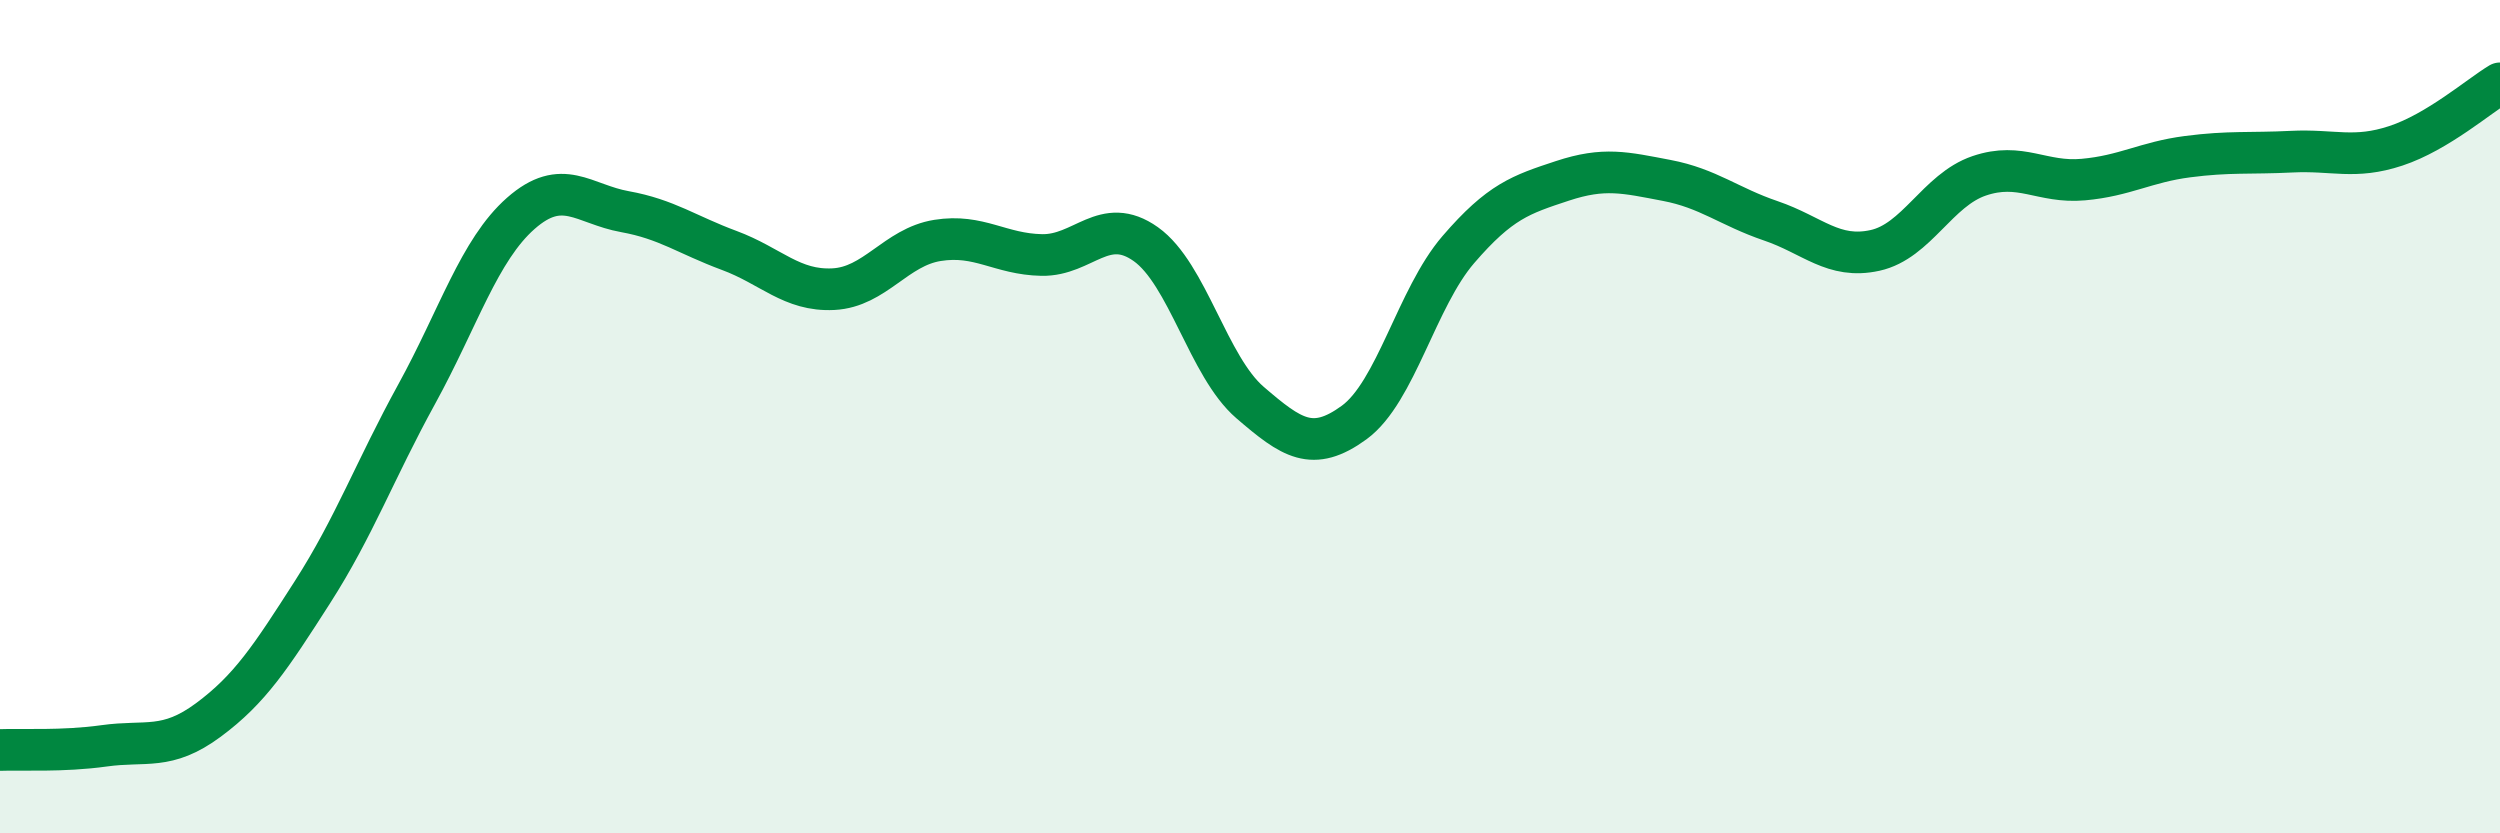
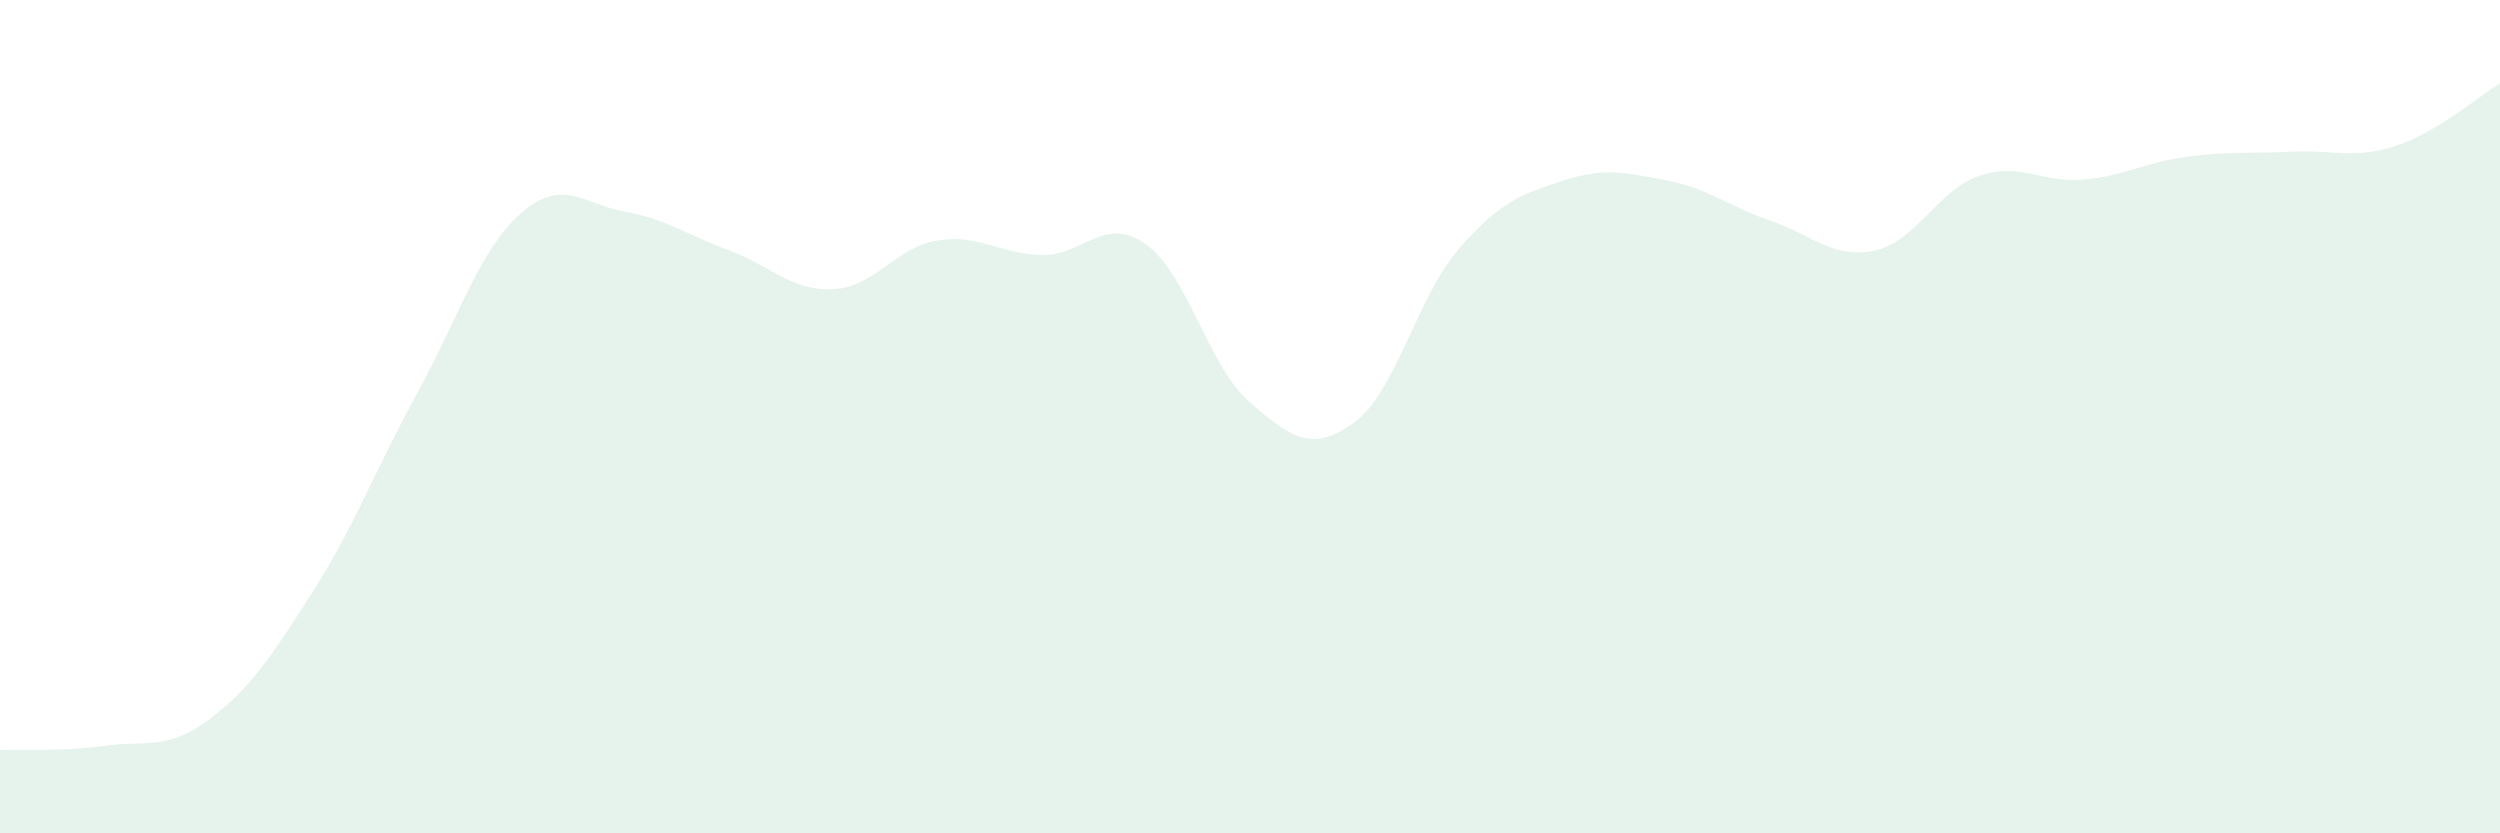
<svg xmlns="http://www.w3.org/2000/svg" width="60" height="20" viewBox="0 0 60 20">
  <path d="M 0,18 C 0.5,17.98 1.5,18.04 2.5,17.9 C 3.5,17.76 4,18.02 5,17.28 C 6,16.54 6.5,15.77 7.5,14.21 C 8.5,12.65 9,11.28 10,9.46 C 11,7.64 11.5,6 12.5,5.12 C 13.5,4.24 14,4.9 15,5.08 C 16,5.26 16.5,5.64 17.5,6.01 C 18.5,6.38 19,6.99 20,6.94 C 21,6.89 21.5,5.93 22.5,5.77 C 23.5,5.61 24,6.1 25,6.12 C 26,6.14 26.5,5.15 27.5,5.86 C 28.5,6.57 29,8.8 30,9.66 C 31,10.52 31.5,10.87 32.5,10.14 C 33.5,9.41 34,7.15 35,5.99 C 36,4.83 36.5,4.67 37.5,4.34 C 38.5,4.01 39,4.14 40,4.33 C 41,4.52 41.5,4.96 42.5,5.3 C 43.5,5.64 44,6.23 45,6.01 C 46,5.79 46.5,4.56 47.5,4.22 C 48.5,3.88 49,4.4 50,4.31 C 51,4.22 51.5,3.89 52.5,3.76 C 53.5,3.63 54,3.69 55,3.64 C 56,3.59 56.5,3.83 57.5,3.5 C 58.5,3.17 59.5,2.3 60,2L60 20L0 20Z" fill="#008740" opacity="0.1" stroke-linecap="round" stroke-linejoin="round" />
-   <path d="M 0,18 C 0.5,17.98 1.5,18.04 2.5,17.9 C 3.5,17.76 4,18.02 5,17.28 C 6,16.54 6.5,15.77 7.5,14.21 C 8.5,12.65 9,11.28 10,9.46 C 11,7.64 11.5,6 12.5,5.12 C 13.5,4.24 14,4.9 15,5.08 C 16,5.26 16.5,5.64 17.5,6.01 C 18.5,6.38 19,6.99 20,6.94 C 21,6.89 21.5,5.93 22.5,5.77 C 23.5,5.61 24,6.1 25,6.12 C 26,6.14 26.5,5.15 27.5,5.86 C 28.5,6.57 29,8.8 30,9.66 C 31,10.52 31.5,10.87 32.5,10.14 C 33.5,9.41 34,7.15 35,5.99 C 36,4.83 36.5,4.67 37.5,4.34 C 38.5,4.01 39,4.14 40,4.33 C 41,4.52 41.5,4.96 42.5,5.3 C 43.5,5.64 44,6.23 45,6.01 C 46,5.79 46.5,4.56 47.5,4.22 C 48.5,3.88 49,4.4 50,4.31 C 51,4.22 51.5,3.89 52.5,3.76 C 53.5,3.63 54,3.69 55,3.64 C 56,3.59 56.5,3.83 57.5,3.5 C 58.5,3.17 59.5,2.3 60,2" stroke="#008740" stroke-width="1" fill="none" stroke-linecap="round" stroke-linejoin="round" />
</svg>